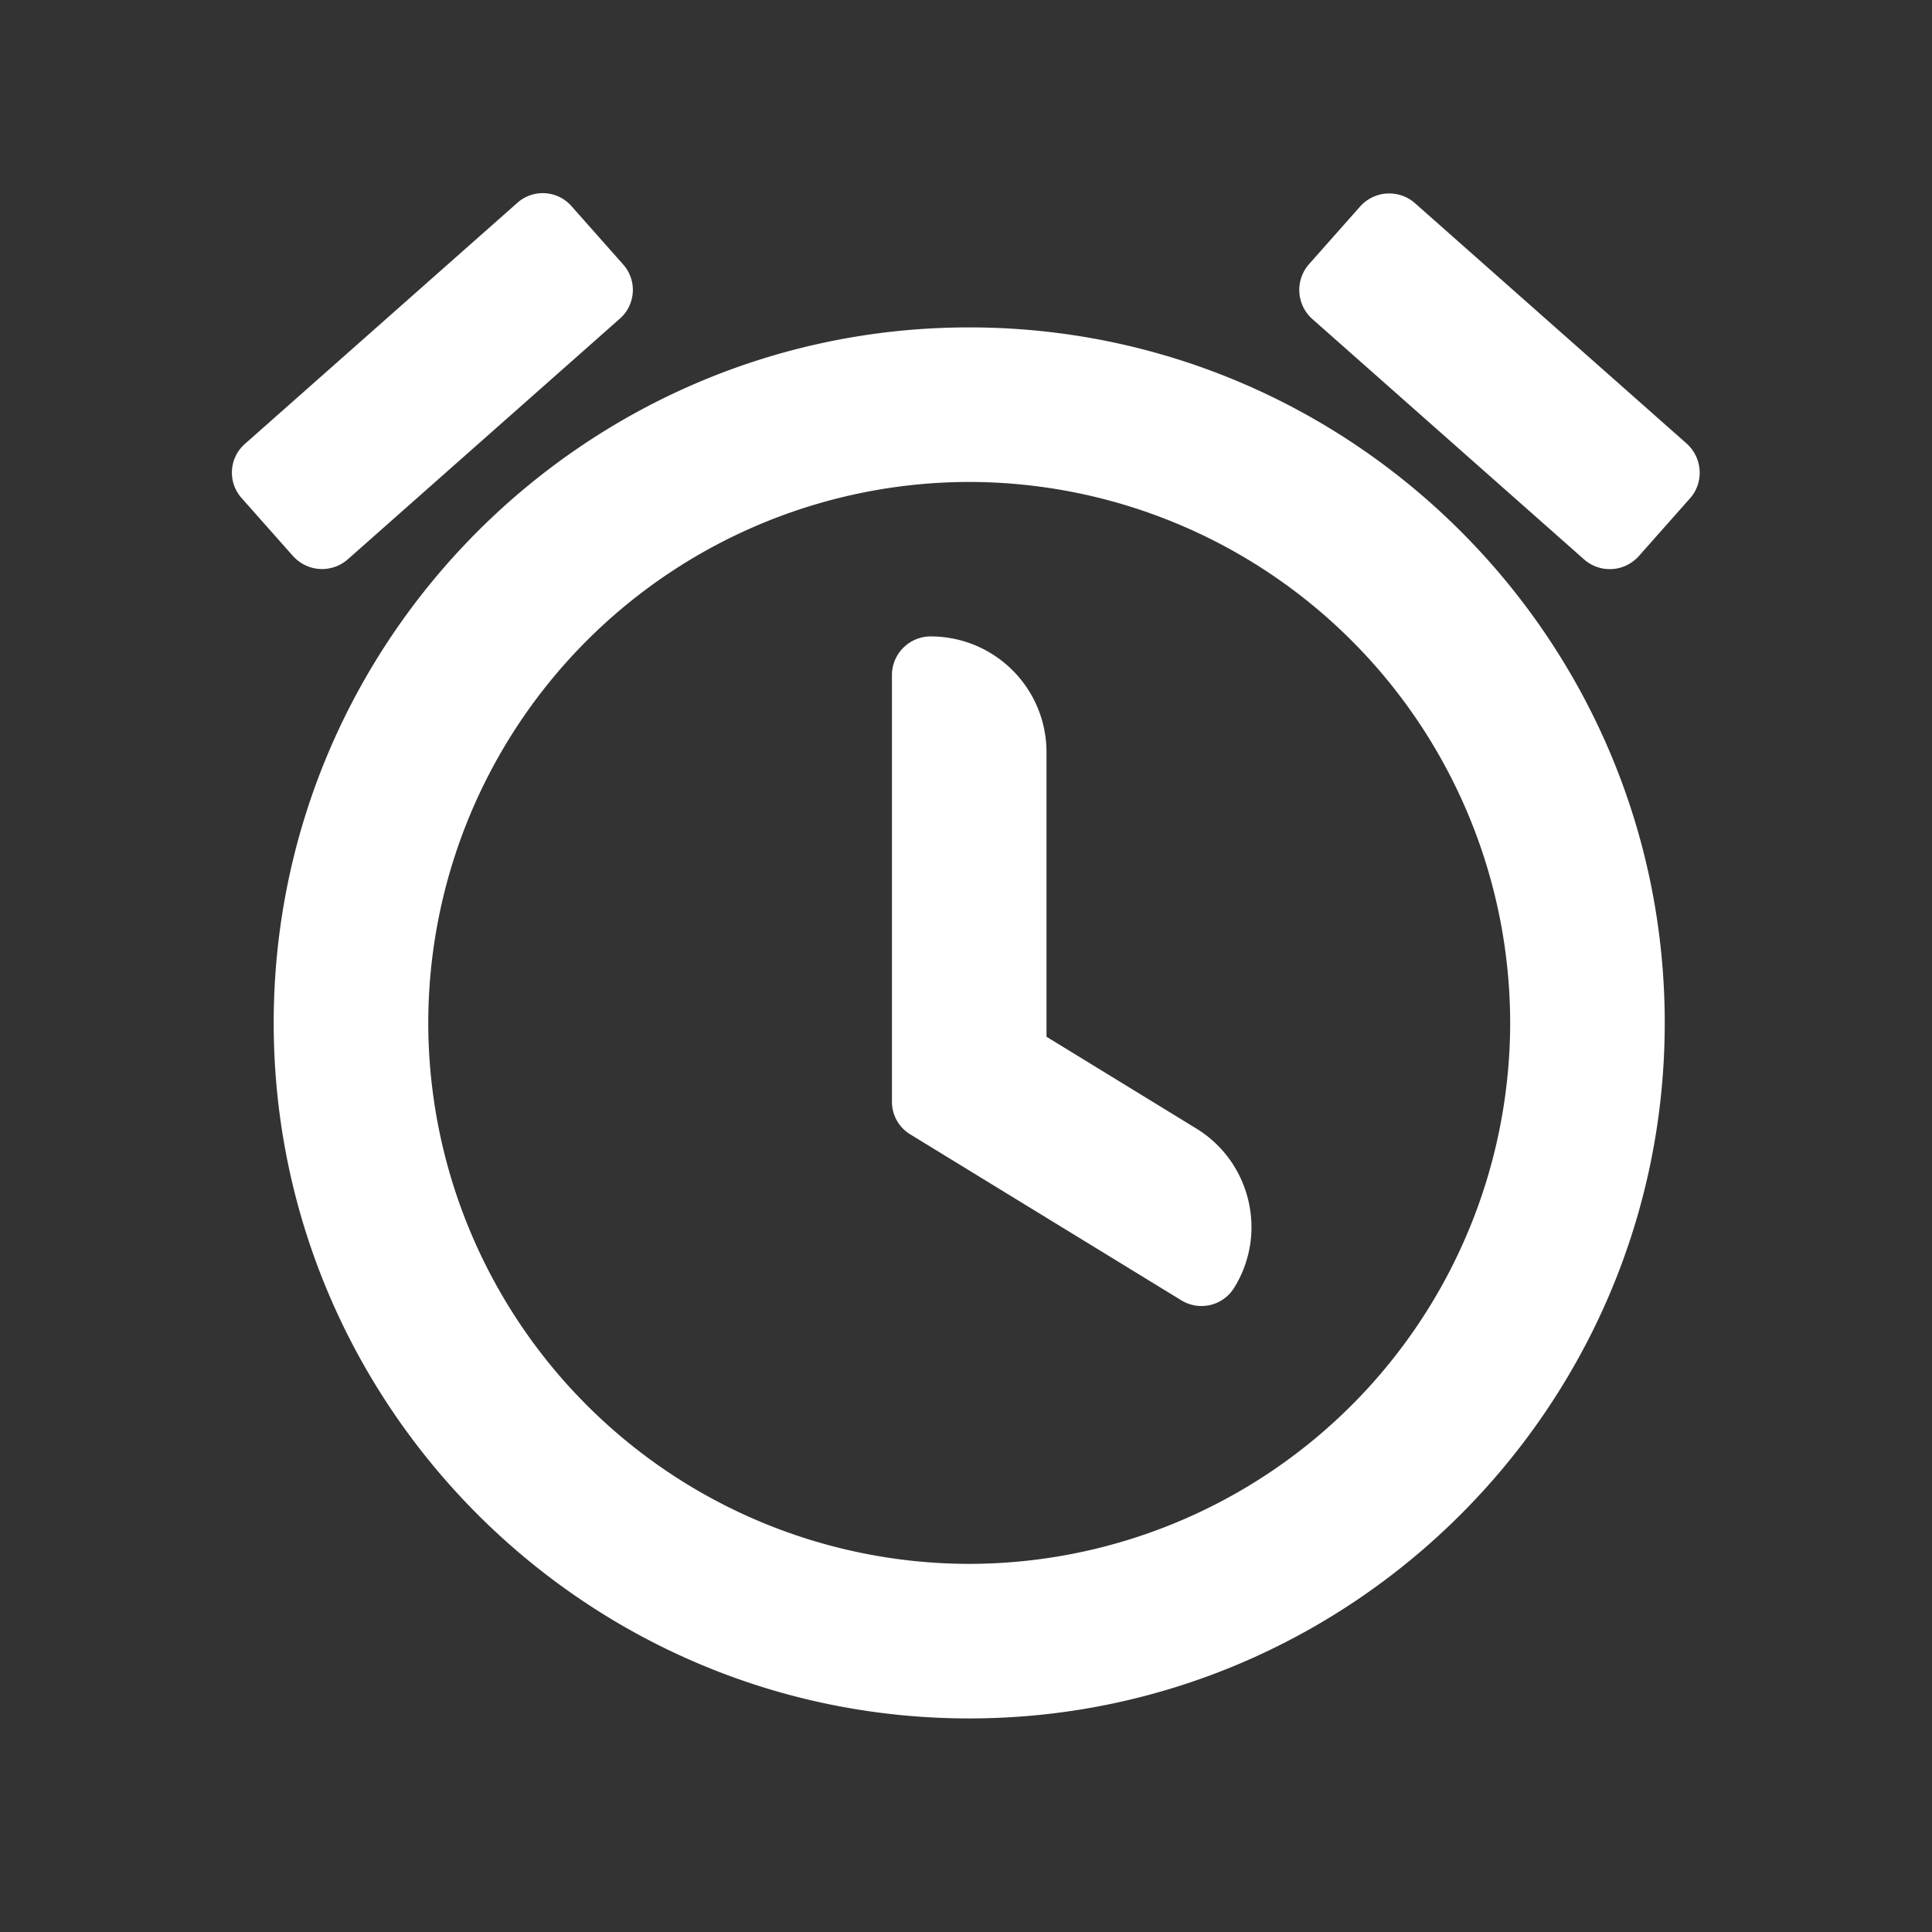
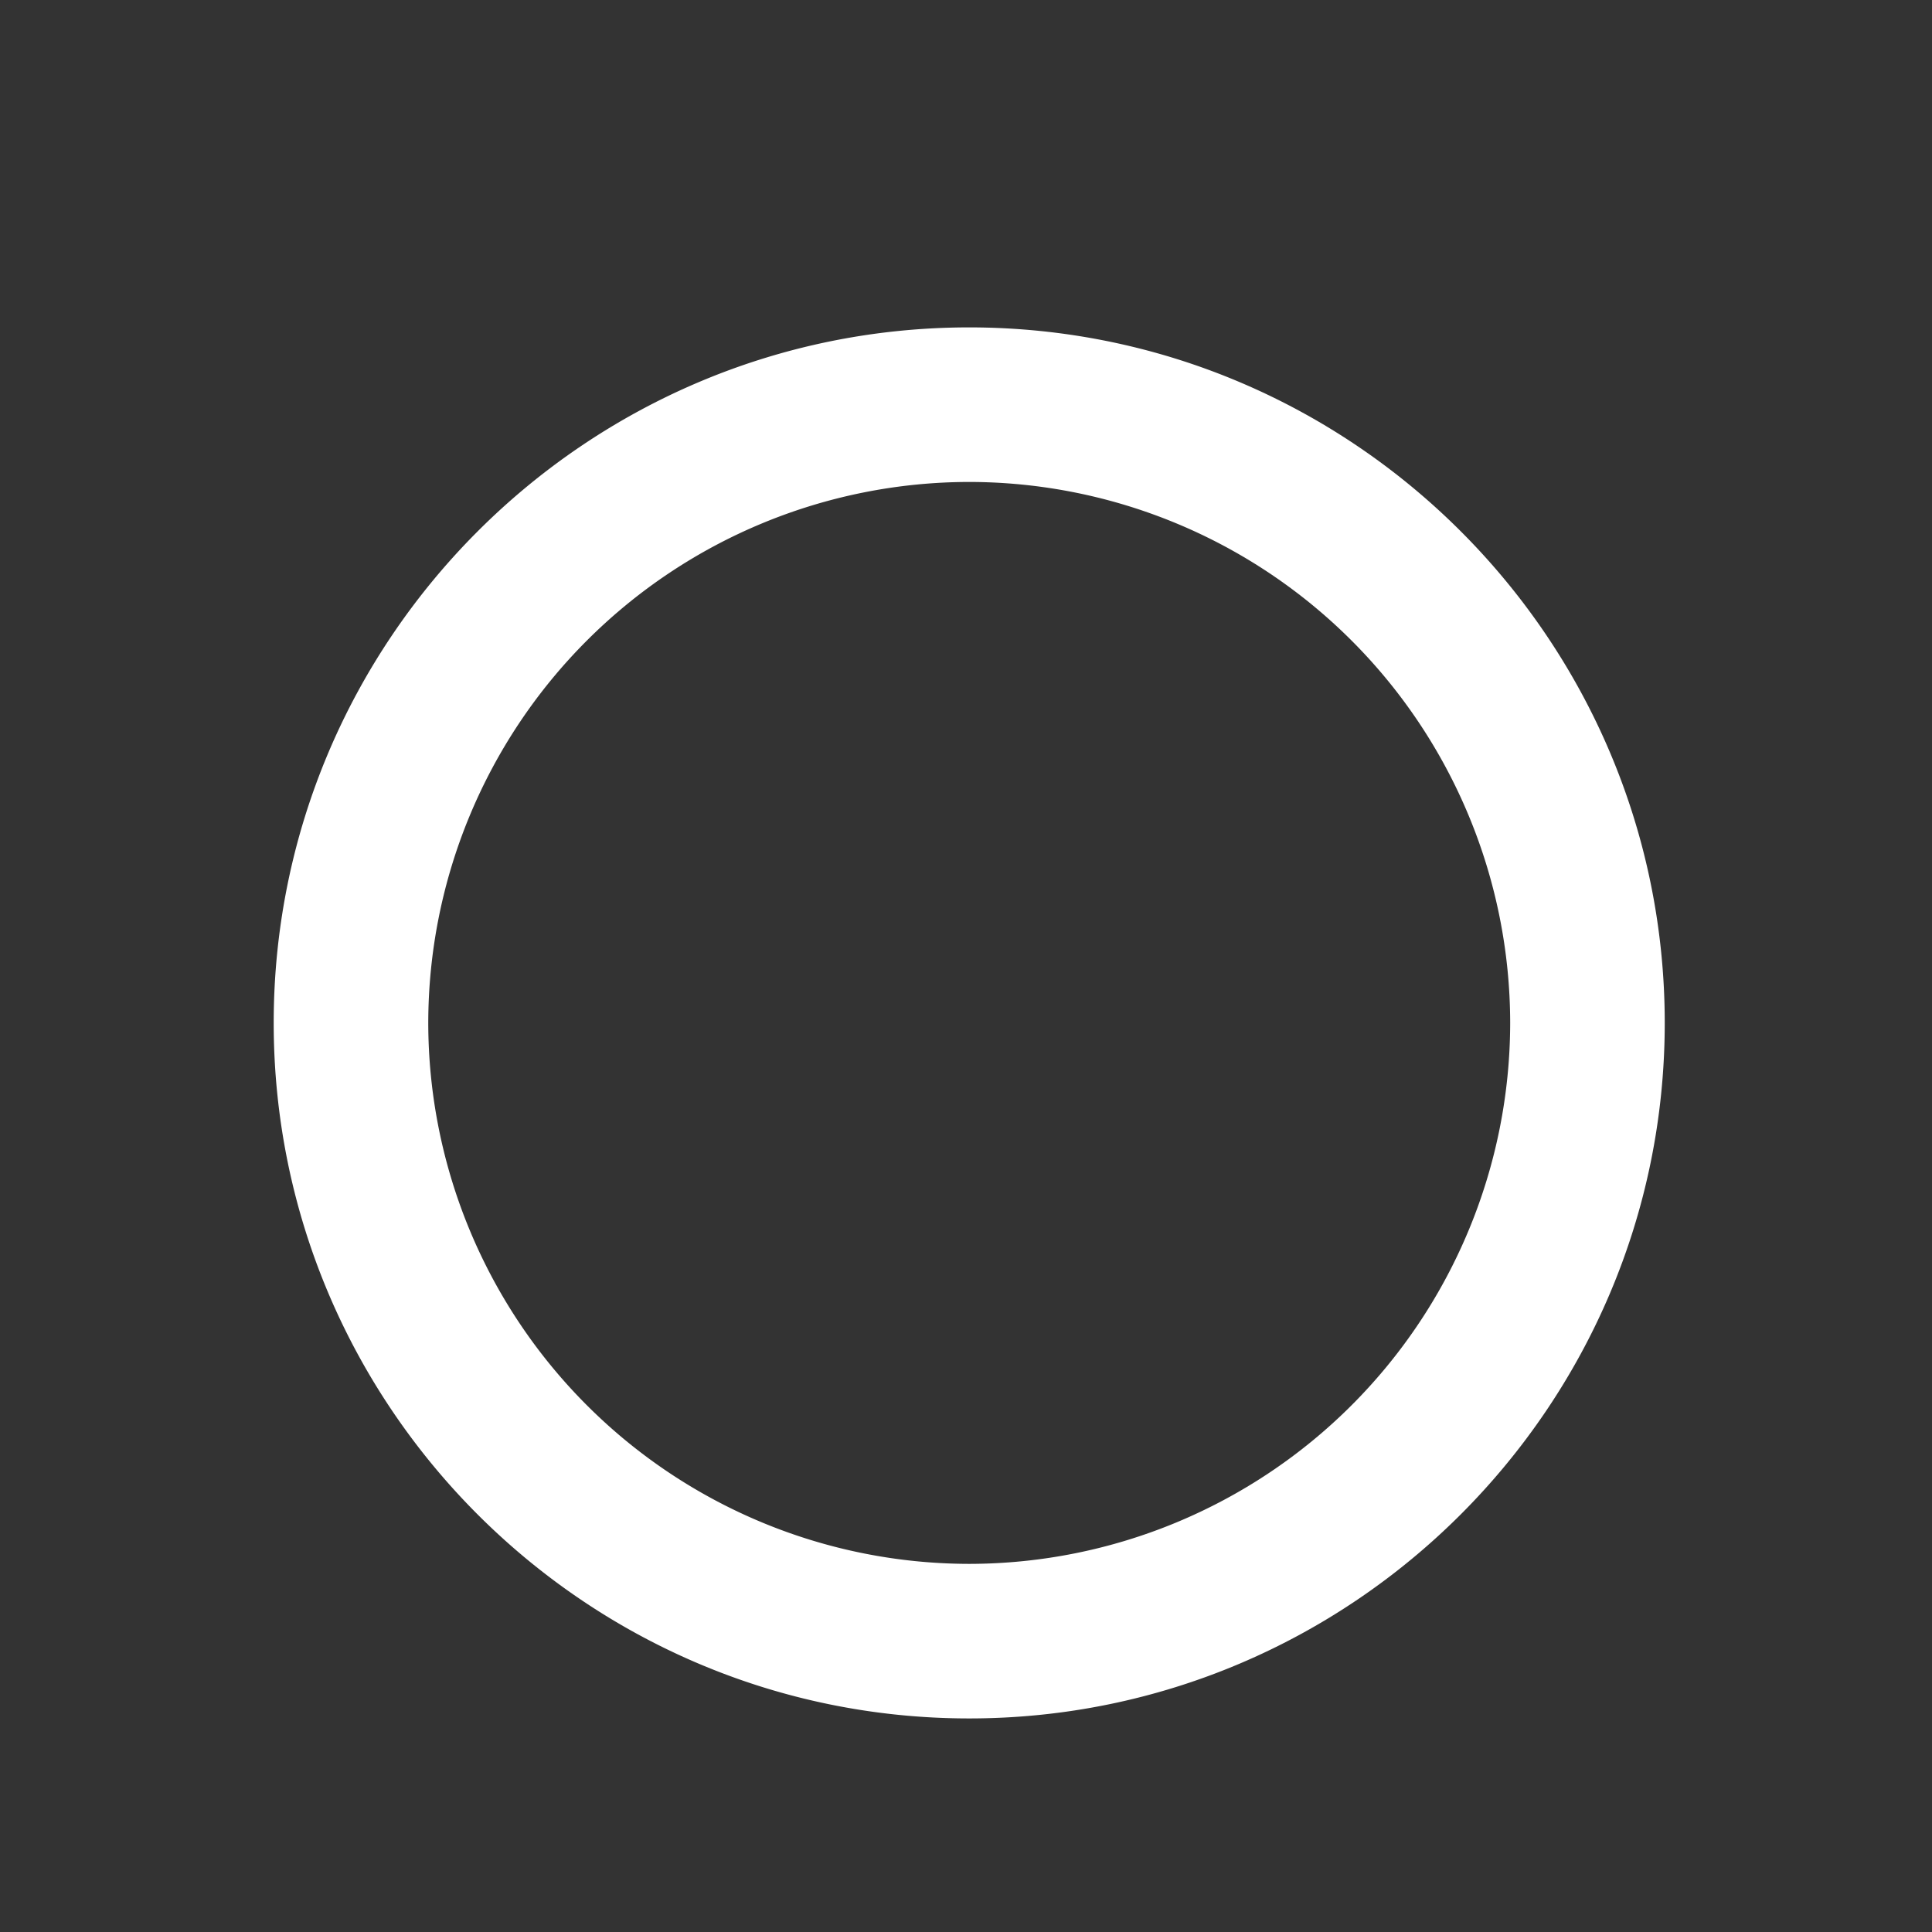
<svg xmlns="http://www.w3.org/2000/svg" width="24" height="24" fill="none">
  <rect width="100%" height="100%" fill="#333333" stroke="none" />
  <path d="M12.04 21.347c-4.766 0-8.64-3.878-8.64-8.64 0-4.761 3.874-8.64 8.64-8.64 4.767 0 8.64 3.879 8.64 8.64 0 4.762-3.878 8.64-8.64 8.64zm0-15.36a6.727 6.727 0 00-6.72 6.72 6.727 6.727 0 006.72 6.72 6.727 6.727 0 006.72-6.72 6.727 6.727 0 00-6.72-6.72z" fill="#FFF" />
-   <path d="M14.675 16.153l-3.365-2.06a.473.473 0 01-.23-.408V8.386c0-.264.216-.48.48-.48.797 0 1.44.643 1.44 1.44v3.533l1.858 1.138c.676.412.893 1.3.475 1.977a.477.477 0 01-.658.159zM3.64 6.908l-.638-.72a.475.475 0 01.044-.677l3.379-2.99a.475.475 0 01.677.043l.638.72a.475.475 0 01-.043.677l-3.38 2.99a.483.483 0 01-.676-.043zM19.681 6.952l-3.38-2.99a.484.484 0 01-.042-.678l.638-.72a.484.484 0 01.677-.043l3.379 2.99c.197.178.216.48.043.677l-.638.72a.483.483 0 01-.677.044z" fill="#FFF" />
</svg>